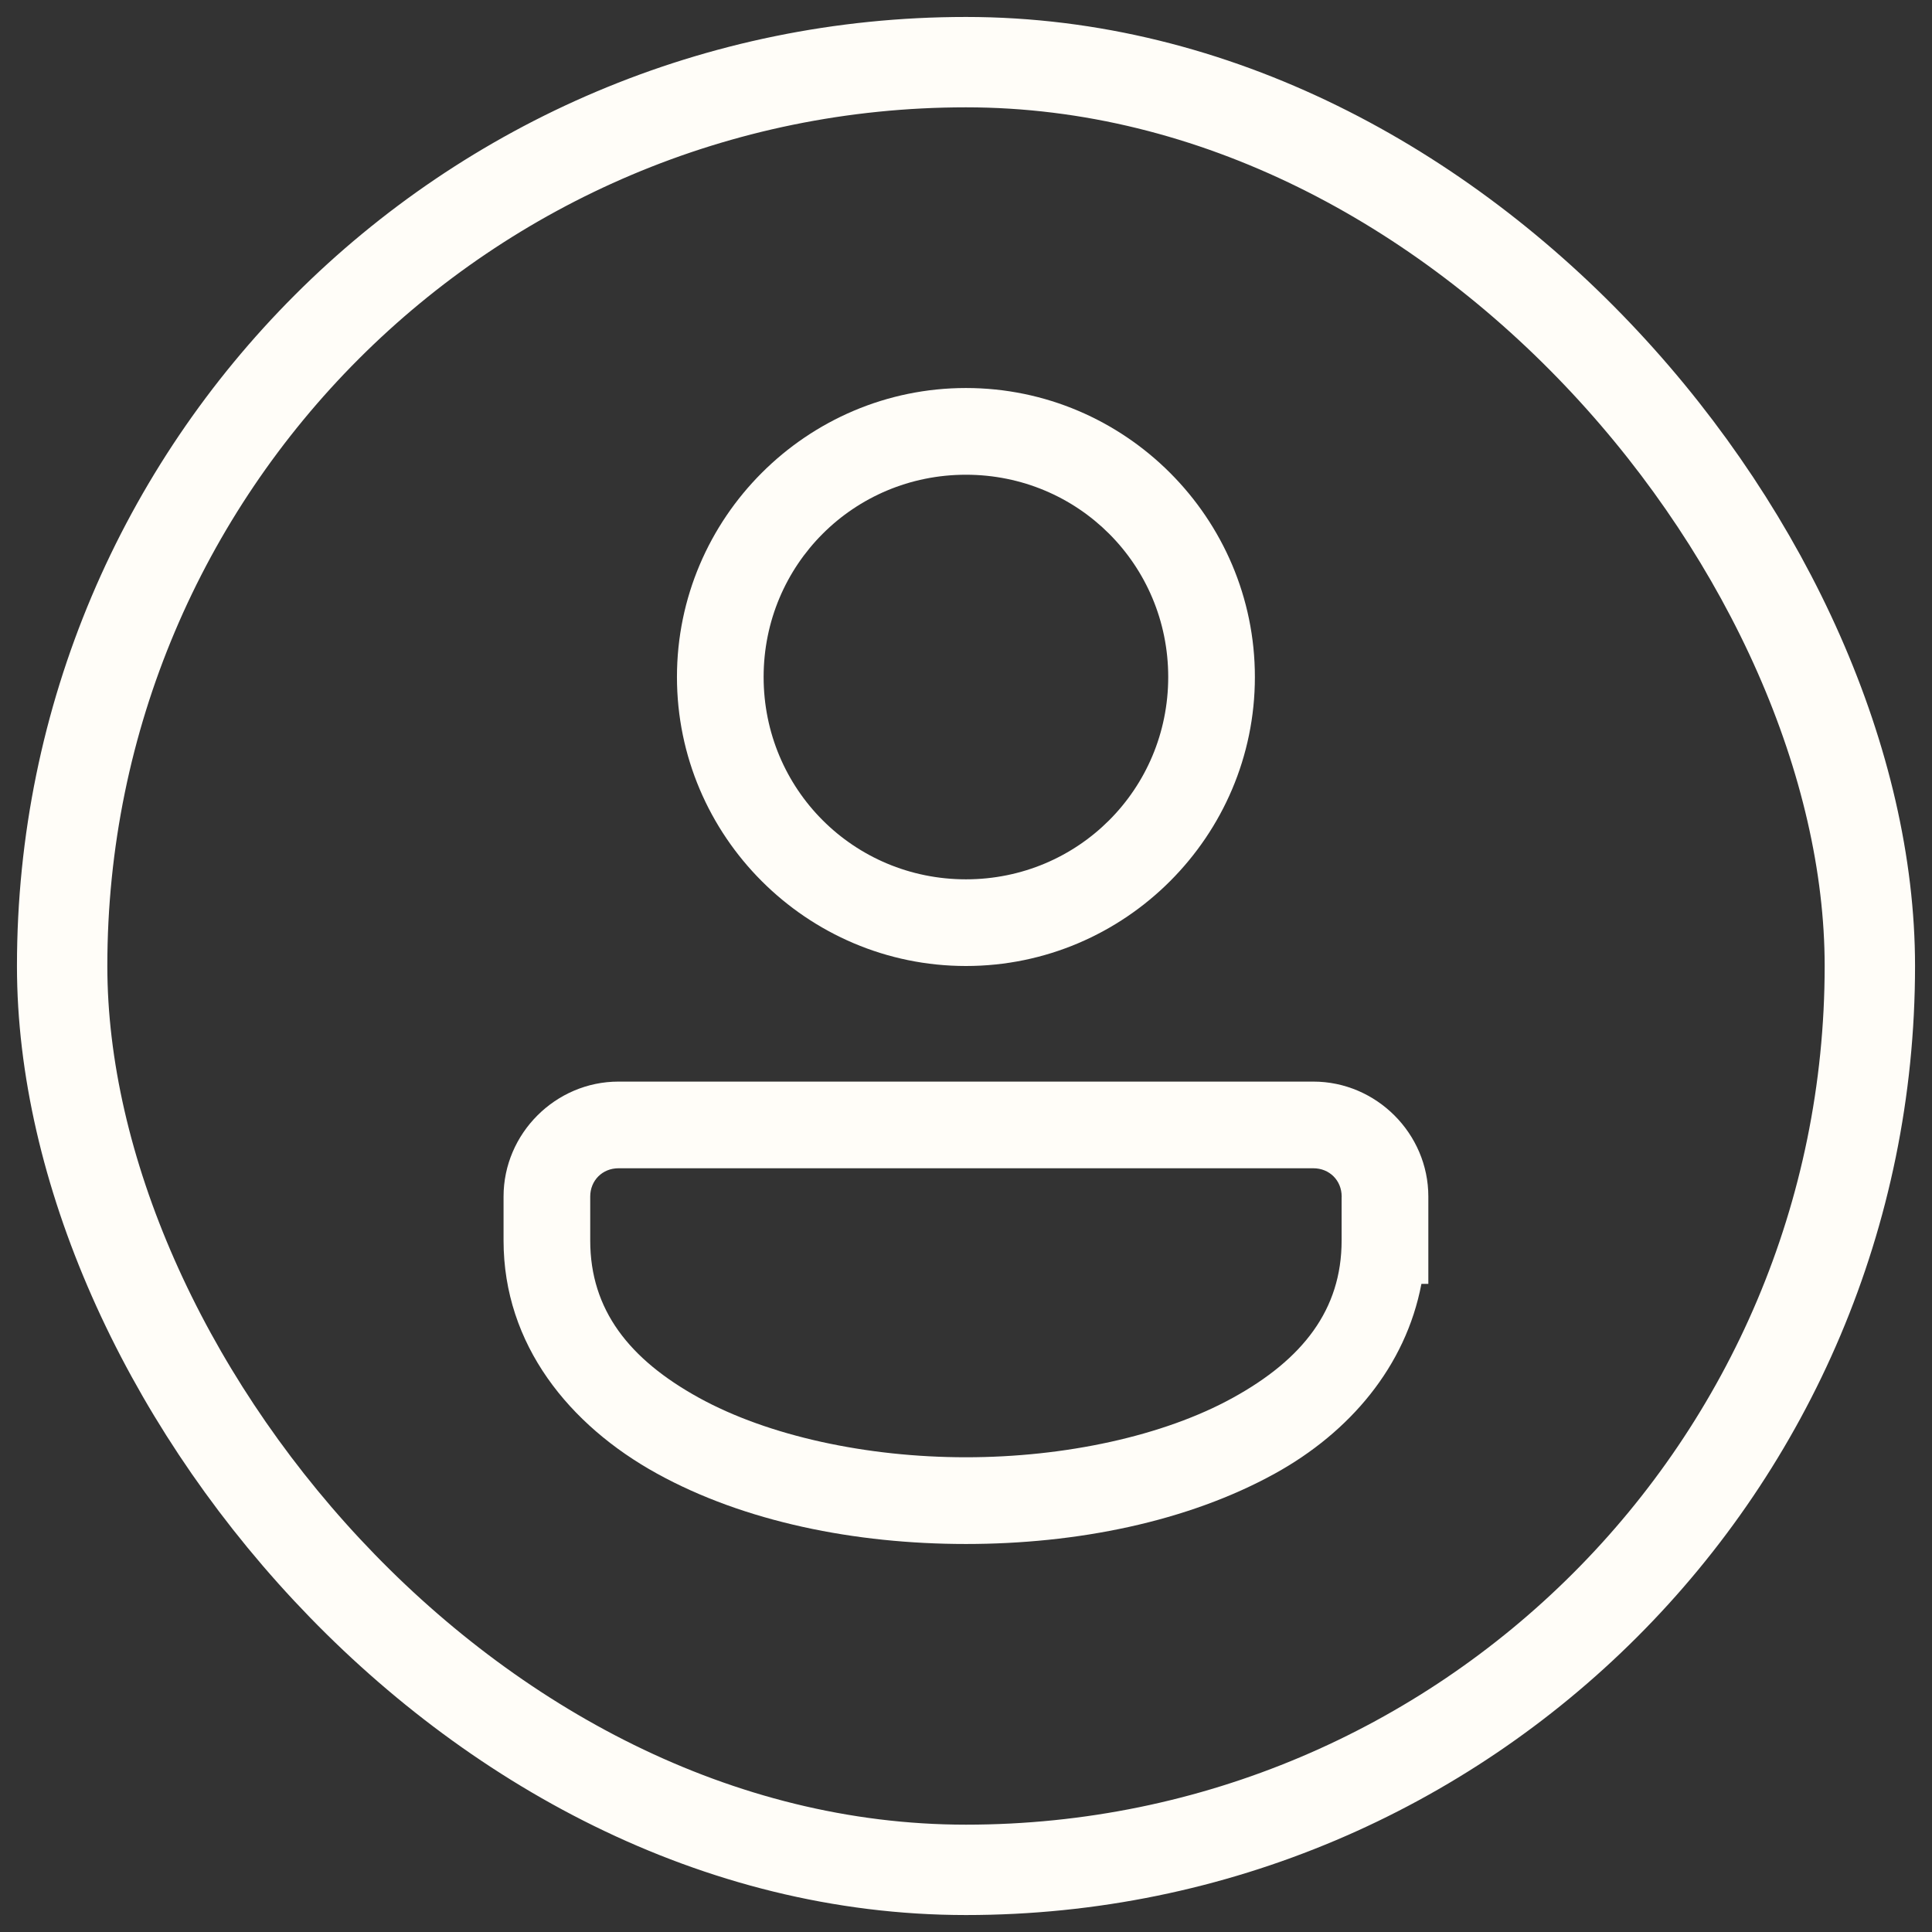
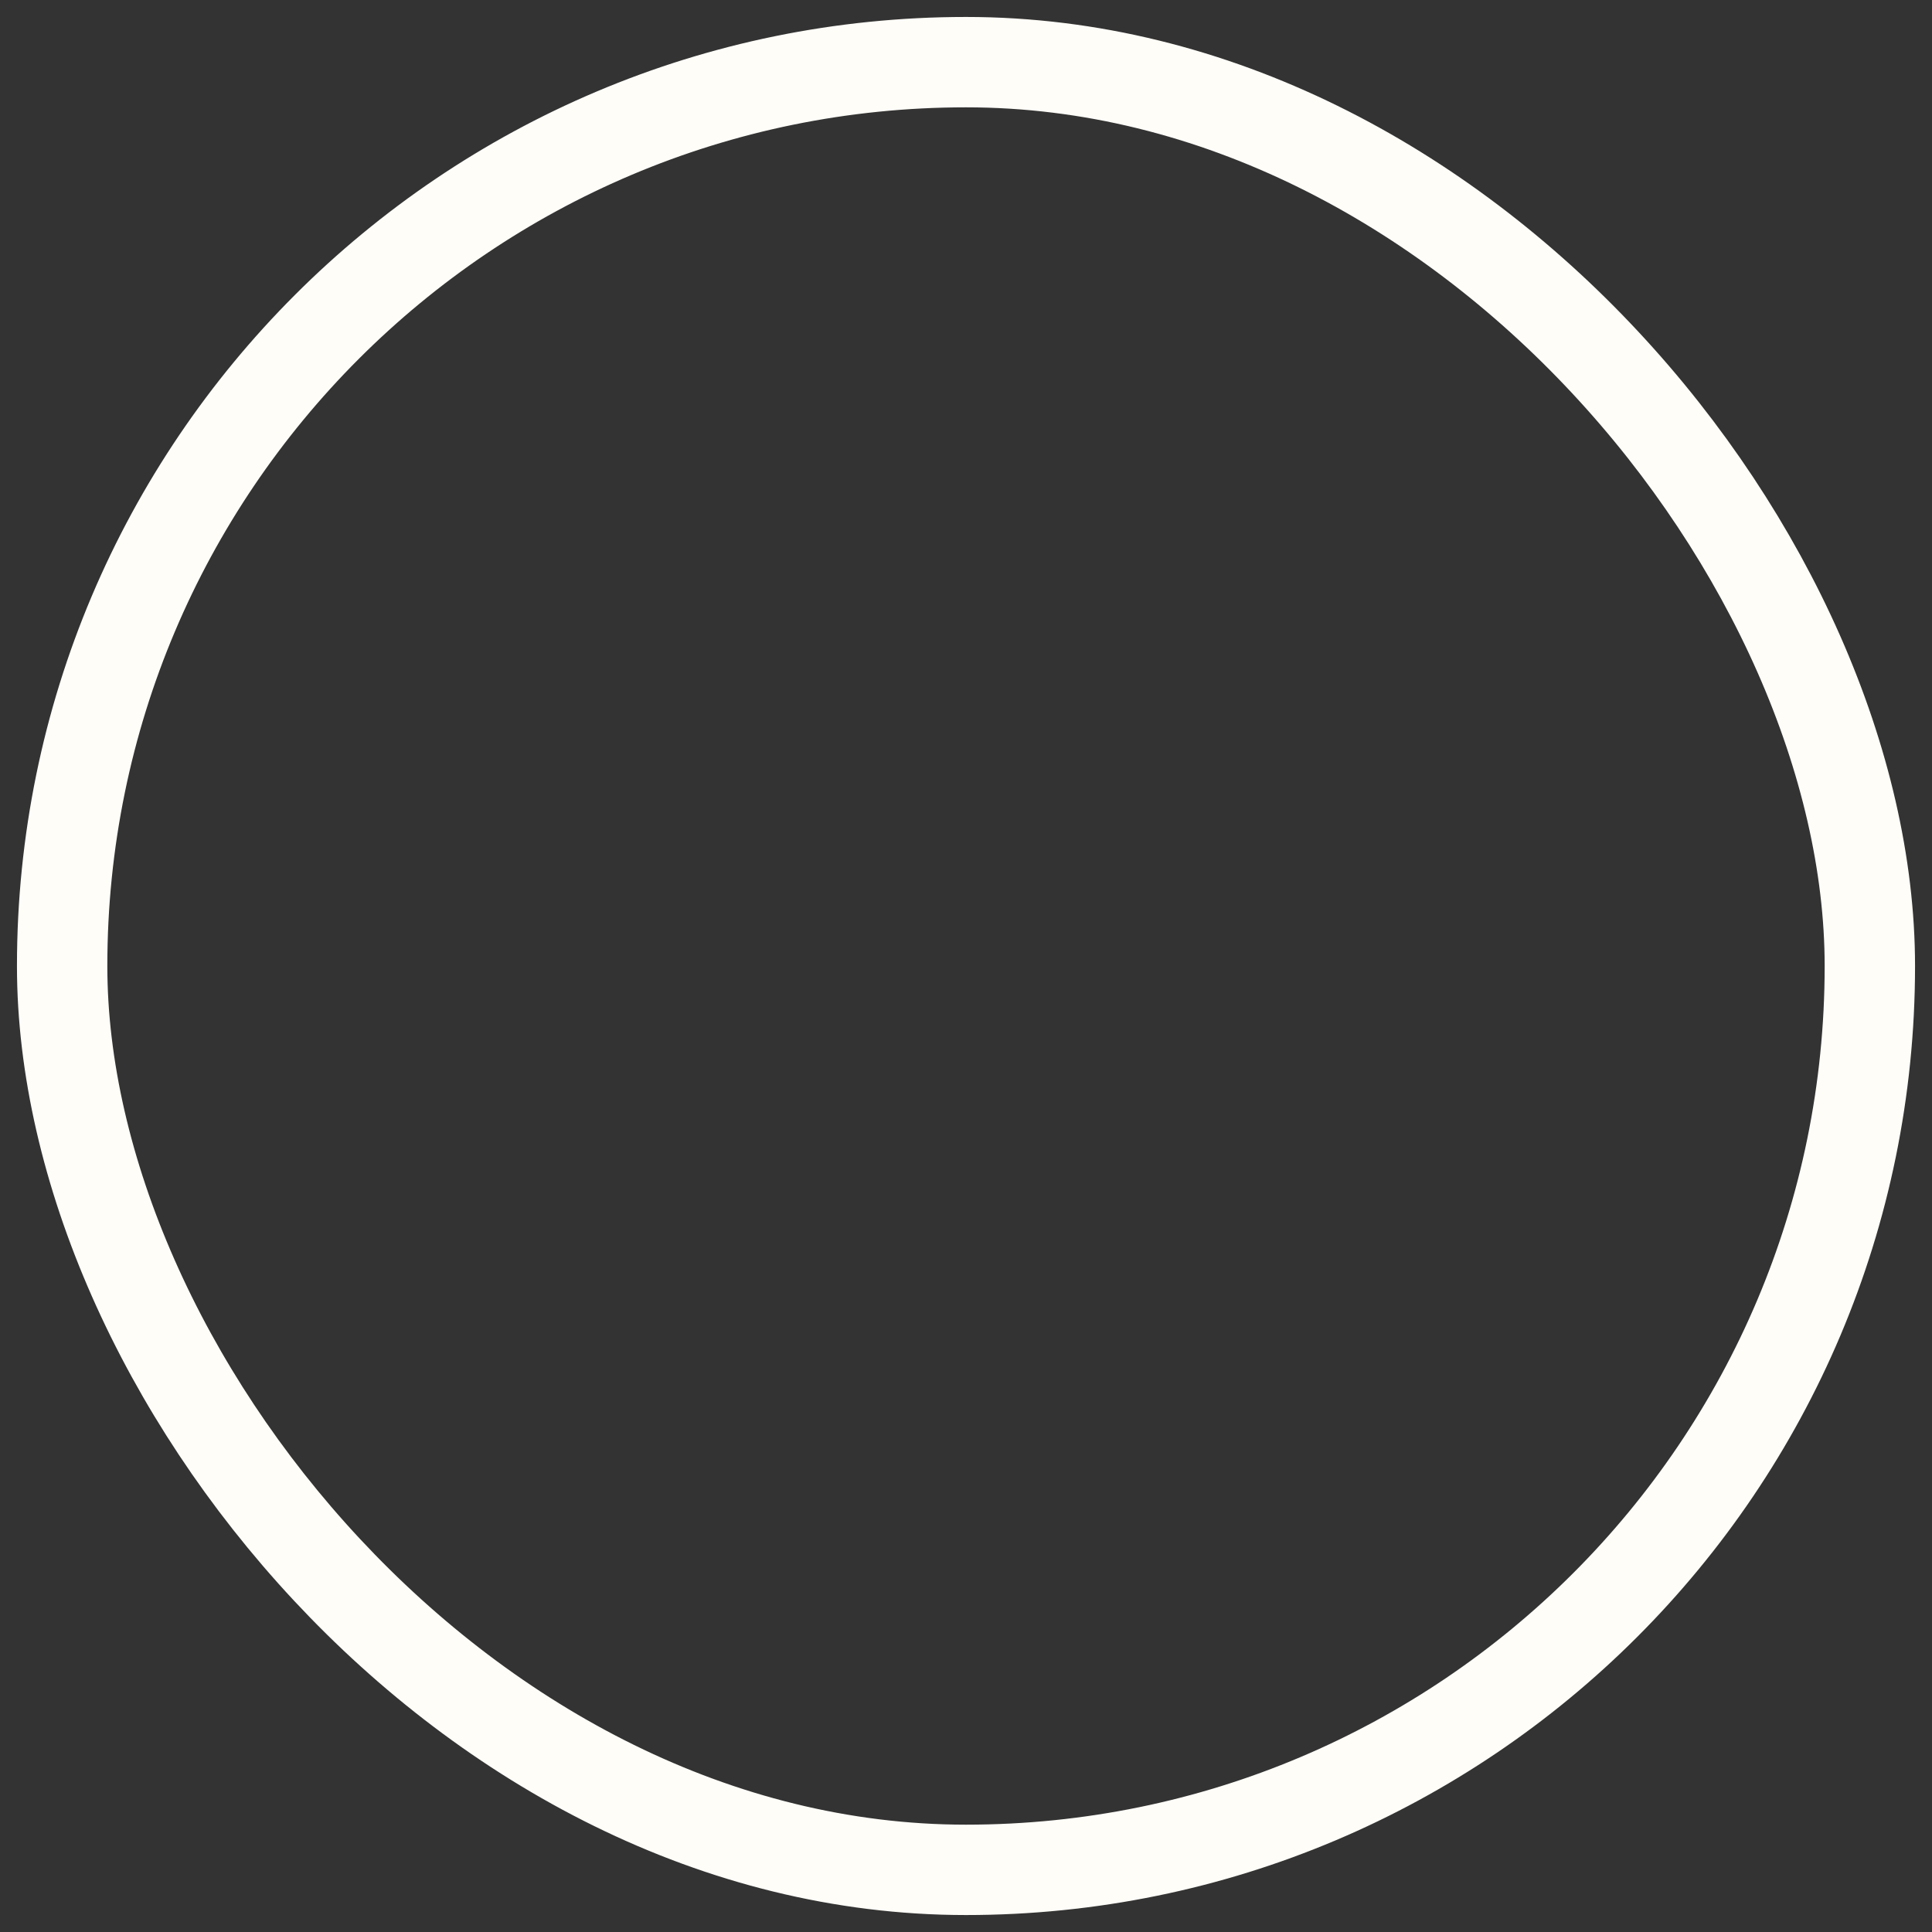
<svg xmlns="http://www.w3.org/2000/svg" width="36" height="36" viewBox="0 0 36 36" fill="none">
  <rect x="0" y="0" width="36" height="36" fill="#333333" stroke="none" />
  <rect x="1.158" y="1.158" width="33.684" height="33.684" rx="16.842" stroke="#FFFDF8" stroke-width="1.684" />
-   <path d="M17.999 7.23C15.034 7.23 12.614 9.651 12.614 12.615C12.614 15.58 15.034 18 17.999 18C20.963 18 23.383 15.58 23.383 12.615C23.383 9.651 20.963 7.23 17.999 7.23ZM17.999 8.846C20.09 8.846 21.768 10.524 21.768 12.615C21.768 14.707 20.09 16.385 17.999 16.385C15.907 16.385 14.229 14.707 14.229 12.615C14.229 10.524 15.907 8.846 17.999 8.846ZM11.525 20.154C10.351 20.154 9.383 21.122 9.383 22.296V23.116C9.383 25.056 10.61 26.558 12.24 27.457C13.87 28.357 15.935 28.77 17.999 28.77C20.062 28.77 22.127 28.357 23.757 27.457C25.147 26.69 26.193 25.465 26.486 23.923H26.615V22.296C26.615 21.122 25.646 20.154 24.472 20.154H11.525ZM11.525 21.769H24.472C24.773 21.769 25 21.996 25 22.296V22.308H24.999V23.116C24.999 24.406 24.274 25.328 22.976 26.044C21.679 26.76 19.839 27.154 17.999 27.154C16.158 27.154 14.319 26.76 13.021 26.044C11.723 25.328 10.998 24.406 10.998 23.116V22.296C10.998 21.996 11.225 21.769 11.525 21.769Z" fill="#FFFDF8" />
</svg>